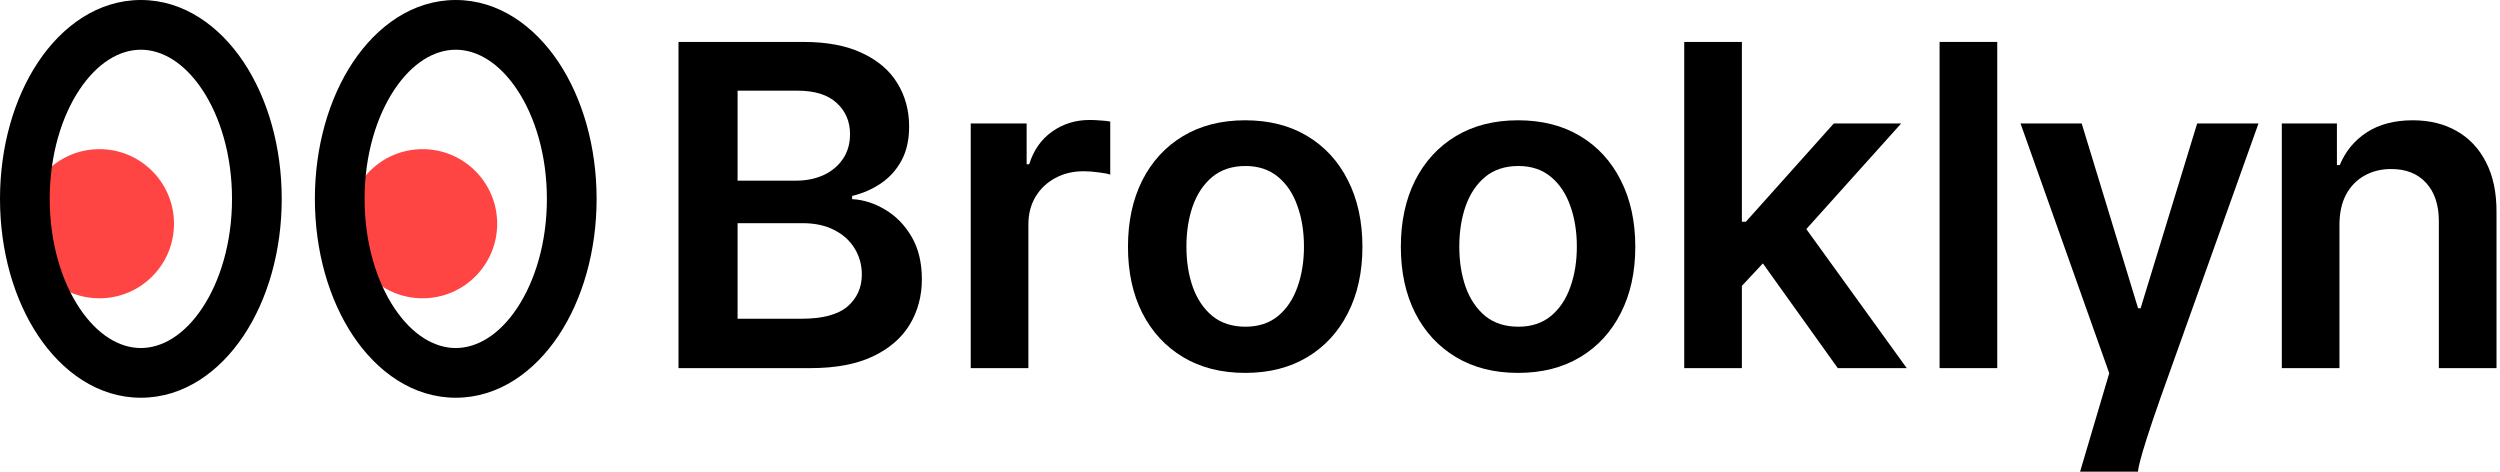
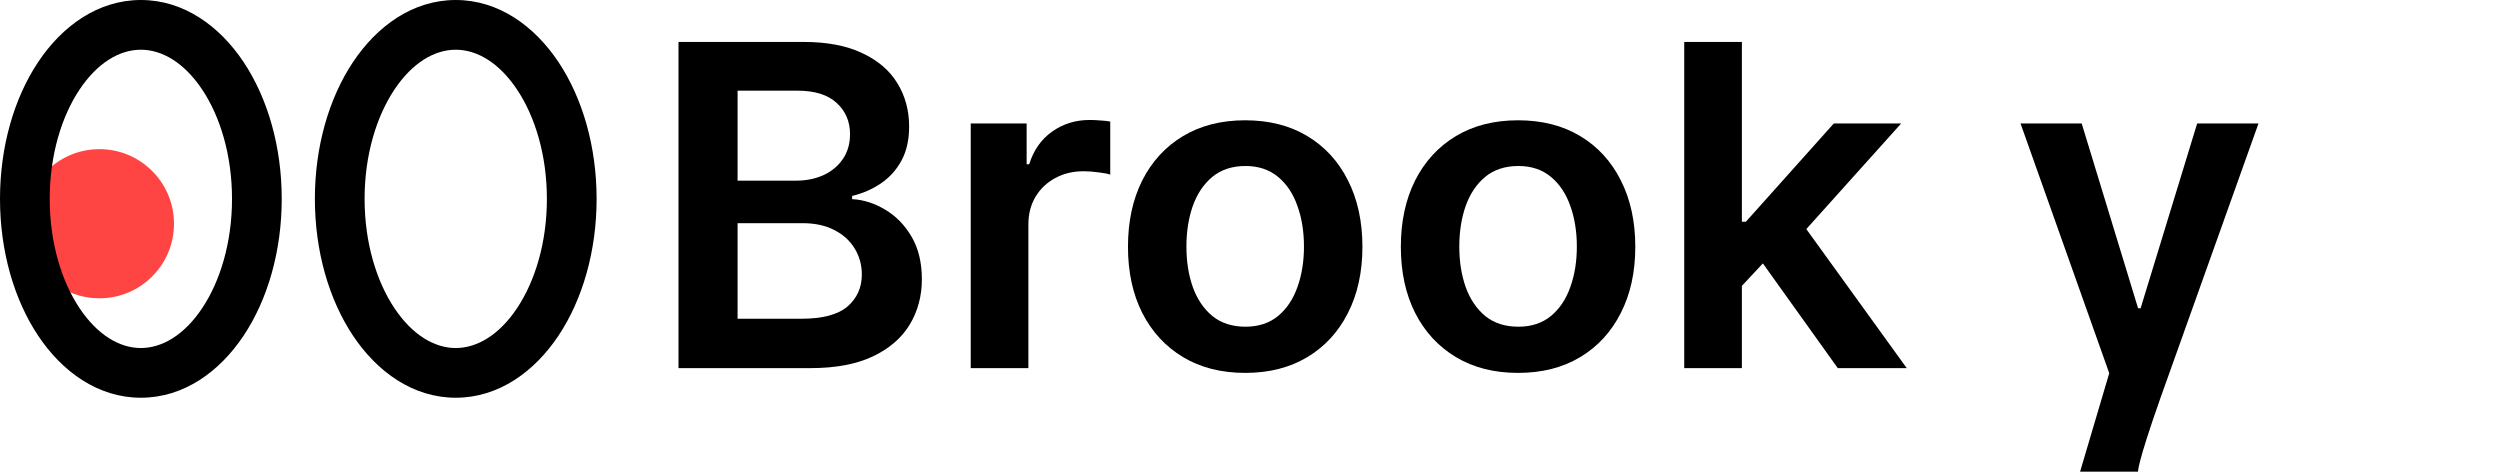
<svg xmlns="http://www.w3.org/2000/svg" width="477" height="90" viewBox="0 0 477 90" fill="none">
  <path d="M129.458 70.237V8H153.283C157.781 8 161.519 8.709 164.497 10.127C167.495 11.525 169.734 13.44 171.213 15.871C172.712 18.302 173.462 21.057 173.462 24.137C173.462 26.669 172.976 28.837 172.003 30.64C171.031 32.423 169.724 33.871 168.083 34.986C166.442 36.1 164.608 36.9 162.582 37.386V37.994C164.791 38.116 166.908 38.794 168.934 40.03C170.98 41.246 172.651 42.968 173.948 45.196C175.245 47.425 175.893 50.119 175.893 53.28C175.893 56.501 175.113 59.398 173.553 61.971C171.993 64.524 169.643 66.54 166.503 68.019C163.362 69.498 159.412 70.237 154.651 70.237H129.458ZM140.732 60.816H152.858C156.95 60.816 159.898 60.036 161.701 58.477C163.524 56.896 164.436 54.87 164.436 52.399C164.436 50.555 163.98 48.894 163.069 47.415C162.157 45.916 160.86 44.74 159.179 43.89C157.497 43.018 155.492 42.583 153.162 42.583H140.732V60.816ZM140.732 34.469H151.885C153.83 34.469 155.583 34.114 157.143 33.405C158.703 32.676 159.928 31.653 160.82 30.336C161.732 28.999 162.187 27.419 162.187 25.595C162.187 23.184 161.336 21.199 159.635 19.639C157.953 18.079 155.451 17.299 152.128 17.299H140.732V34.469Z" fill="black" />
  <path d="M185.215 70.237V23.559H195.882V31.339H196.368C197.219 28.644 198.677 26.568 200.744 25.109C202.831 23.63 205.211 22.89 207.885 22.89C208.493 22.89 209.172 22.921 209.921 22.982C210.691 23.022 211.329 23.093 211.836 23.194V33.314C211.37 33.152 210.631 33.01 209.618 32.889C208.625 32.747 207.663 32.676 206.731 32.676C204.725 32.676 202.922 33.111 201.321 33.983C199.741 34.834 198.495 36.019 197.583 37.538C196.672 39.058 196.216 40.81 196.216 42.796V70.237H185.215Z" fill="black" />
  <path d="M237.583 71.149C233.025 71.149 229.074 70.146 225.732 68.14C222.389 66.135 219.795 63.329 217.952 59.722C216.128 56.116 215.217 51.902 215.217 47.081C215.217 42.259 216.128 38.035 217.952 34.408C219.795 30.782 222.389 27.966 225.732 25.96C229.074 23.954 233.025 22.951 237.583 22.951C242.142 22.951 246.092 23.954 249.435 25.96C252.778 27.966 255.361 30.782 257.184 34.408C259.028 38.035 259.95 42.259 259.95 47.081C259.95 51.902 259.028 56.116 257.184 59.722C255.361 63.329 252.778 66.135 249.435 68.14C246.092 70.146 242.142 71.149 237.583 71.149ZM237.644 62.336C240.116 62.336 242.182 61.657 243.844 60.3C245.505 58.922 246.741 57.079 247.551 54.769C248.382 52.459 248.797 49.886 248.797 47.05C248.797 44.194 248.382 41.61 247.551 39.301C246.741 36.971 245.505 35.117 243.844 33.739C242.182 32.362 240.116 31.673 237.644 31.673C235.112 31.673 233.005 32.362 231.323 33.739C229.662 35.117 228.416 36.971 227.585 39.301C226.775 41.61 226.37 44.194 226.37 47.05C226.37 49.886 226.775 52.459 227.585 54.769C228.416 57.079 229.662 58.922 231.323 60.3C233.005 61.657 235.112 62.336 237.644 62.336Z" fill="black" />
  <path d="M289.648 71.149C285.09 71.149 281.139 70.146 277.796 68.14C274.453 66.135 271.86 63.329 270.016 59.722C268.193 56.116 267.281 51.902 267.281 47.081C267.281 42.259 268.193 38.035 270.016 34.408C271.86 30.782 274.453 27.966 277.796 25.96C281.139 23.954 285.09 22.951 289.648 22.951C294.206 22.951 298.157 23.954 301.5 25.96C304.843 27.966 307.426 30.782 309.249 34.408C311.093 38.035 312.014 42.259 312.014 47.081C312.014 51.902 311.093 56.116 309.249 59.722C307.426 63.329 304.843 66.135 301.5 68.14C298.157 70.146 294.206 71.149 289.648 71.149ZM289.709 62.336C292.18 62.336 294.247 61.657 295.908 60.3C297.569 58.922 298.805 57.079 299.616 54.769C300.446 52.459 300.862 49.886 300.862 47.05C300.862 44.194 300.446 41.61 299.616 39.301C298.805 36.971 297.569 35.117 295.908 33.739C294.247 32.362 292.18 31.673 289.709 31.673C287.176 31.673 285.069 32.362 283.388 33.739C281.726 35.117 280.48 36.971 279.65 39.301C278.839 41.61 278.434 44.194 278.434 47.05C278.434 49.886 278.839 52.459 279.65 54.769C280.48 57.079 281.726 58.922 283.388 60.3C285.069 61.657 287.176 62.336 289.709 62.336Z" fill="black" />
  <path d="M331.38 55.59L331.35 42.309H333.112L349.887 23.559H362.742L342.108 46.533H339.828L331.38 55.59ZM321.352 70.237V8H332.353V70.237H321.352ZM350.647 70.237L335.452 48.995L342.867 41.246L363.806 70.237H350.647Z" fill="black" />
-   <path d="M381.074 8V70.237H370.073V8H381.074Z" fill="black" />
  <path d="M407.945 90C407.945 90 398.811 90 396.878 90L402.444 71.21L385.517 23.559H397.187L407.945 58.811H408.431L419.219 23.559H430.919L412.229 75.89C407.64 88.91 407.945 90 407.945 90Z" fill="black" />
-   <path d="M446.37 42.887V70.237H435.369V23.559H445.884V31.491H446.431C447.505 28.877 449.217 26.801 451.567 25.261C453.937 23.721 456.865 22.951 460.35 22.951C463.571 22.951 466.377 23.64 468.767 25.018C471.178 26.395 473.042 28.391 474.359 31.005C475.696 33.618 476.355 36.789 476.334 40.516V70.237H465.333V42.218C465.333 39.098 464.523 36.657 462.902 34.894C461.302 33.132 459.083 32.251 456.247 32.251C454.322 32.251 452.61 32.676 451.111 33.527C449.632 34.358 448.467 35.563 447.616 37.143C446.786 38.723 446.37 40.638 446.37 42.887Z" fill="black" />
  <path d="M33.201 42.687C33.201 50.546 26.831 56.916 18.972 56.916C11.114 56.916 4.743 50.546 4.743 42.687C4.743 34.829 11.114 28.458 18.972 28.458C26.831 28.458 33.201 34.829 33.201 42.687Z" fill="#FF4544" />
  <path fill-rule="evenodd" clip-rule="evenodd" d="M15.172 17.098C11.754 22.226 9.486 29.582 9.486 37.944C9.486 46.307 11.754 53.663 15.172 58.79C18.613 63.95 22.844 66.403 26.877 66.403C30.91 66.403 35.142 63.95 38.582 58.79C42 53.663 44.268 46.307 44.268 37.944C44.268 29.582 42 22.226 38.582 17.098C35.142 11.938 30.91 9.486 26.877 9.486C22.844 9.486 18.613 11.938 15.172 17.098ZM7.28 11.836C11.85 4.98 18.686 0 26.877 0C35.069 0 41.904 4.98 46.475 11.836C51.068 18.726 53.754 27.97 53.754 37.944C53.754 47.918 51.068 57.163 46.475 64.052C41.904 70.908 35.069 75.888 26.877 75.888C18.686 75.888 11.85 70.908 7.28 64.052C2.687 57.163 0 47.918 0 37.944C0 27.97 2.687 18.726 7.28 11.836Z" fill="black" />
-   <path d="M94.861 42.687C94.861 50.546 88.49 56.916 80.632 56.916C72.773 56.916 66.403 50.546 66.403 42.687C66.403 34.829 72.773 28.458 80.632 28.458C88.49 28.458 94.861 34.829 94.861 42.687Z" fill="#FF4544" />
  <path fill-rule="evenodd" clip-rule="evenodd" d="M75.251 17.098C71.833 22.226 69.564 29.582 69.564 37.944C69.564 46.307 71.833 53.663 75.251 58.79C78.691 63.95 82.923 66.403 86.956 66.403C90.989 66.403 95.22 63.95 98.66 58.79C102.078 53.663 104.347 46.307 104.347 37.944C104.347 29.582 102.078 22.226 98.66 17.098C95.22 11.938 90.989 9.486 86.956 9.486C82.923 9.486 78.691 11.938 75.251 17.098ZM67.358 11.836C71.929 4.98 78.764 0 86.956 0C95.147 0 101.982 4.98 106.553 11.836C111.146 18.726 113.833 27.97 113.833 37.944C113.833 47.918 111.146 57.163 106.553 64.052C101.982 70.908 95.147 75.888 86.956 75.888C78.764 75.888 71.929 70.908 67.358 64.052C62.765 57.163 60.078 47.918 60.078 37.944C60.078 27.97 62.765 18.726 67.358 11.836Z" fill="black" />
</svg>